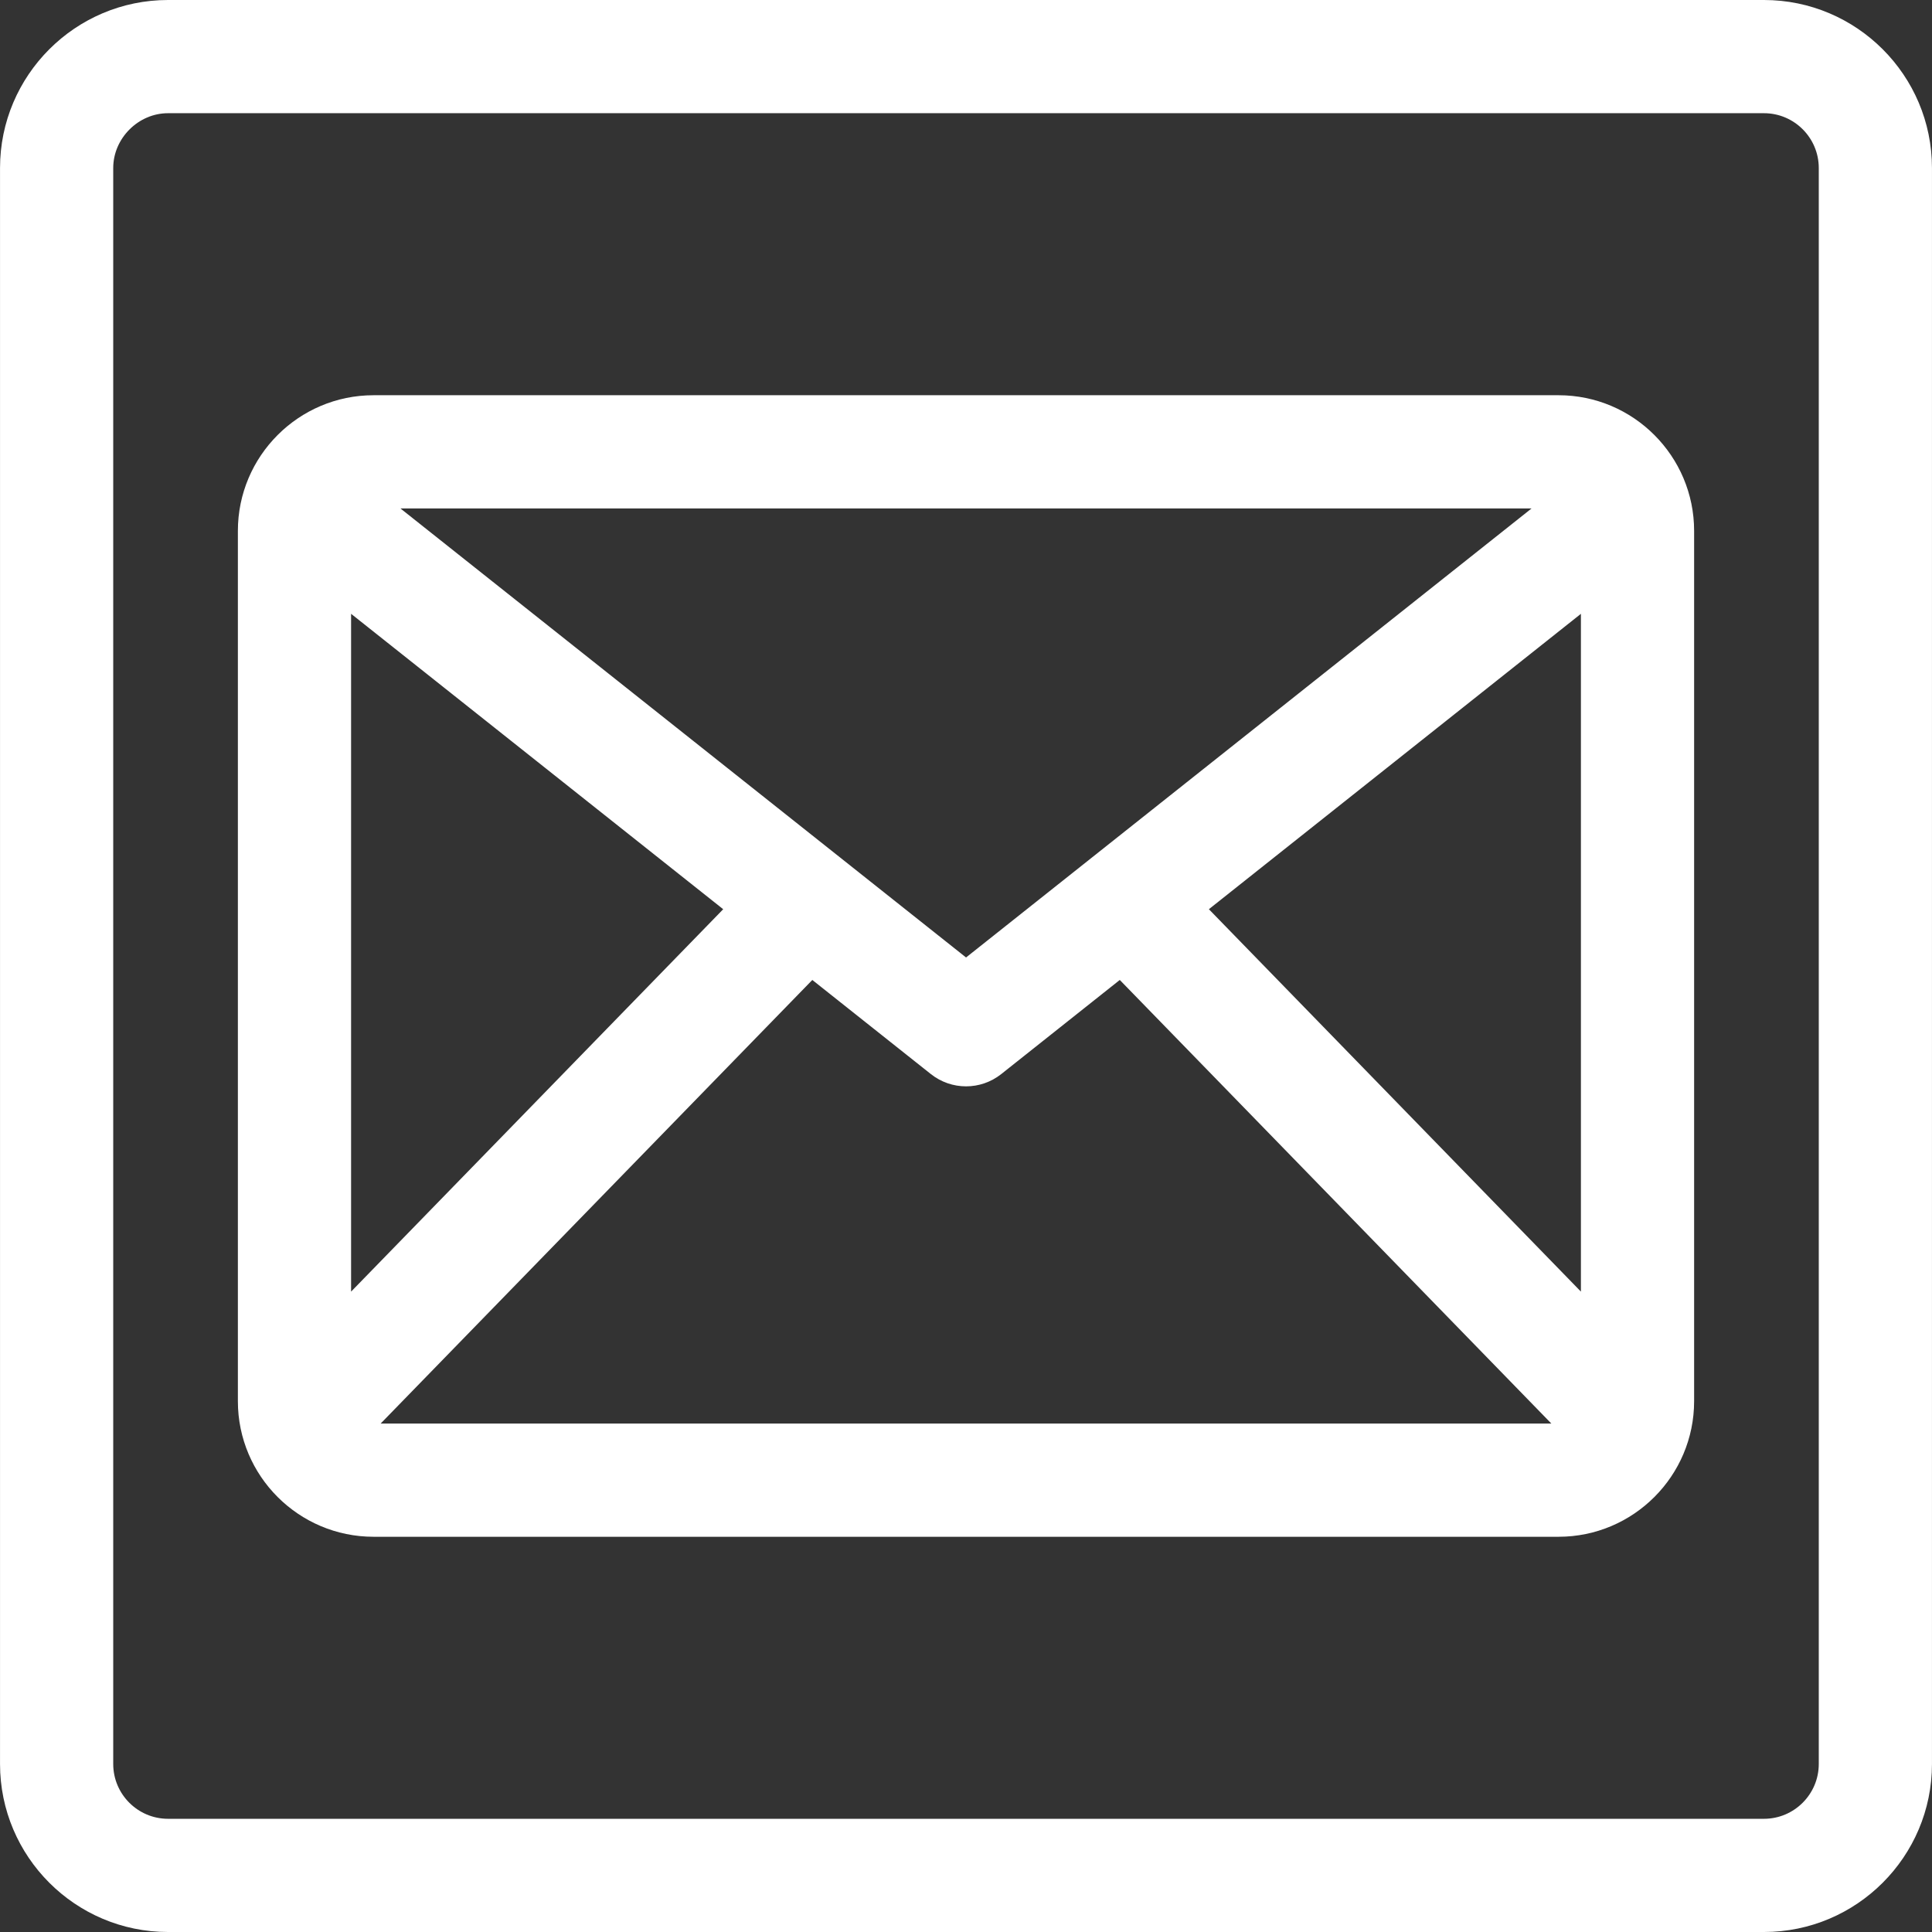
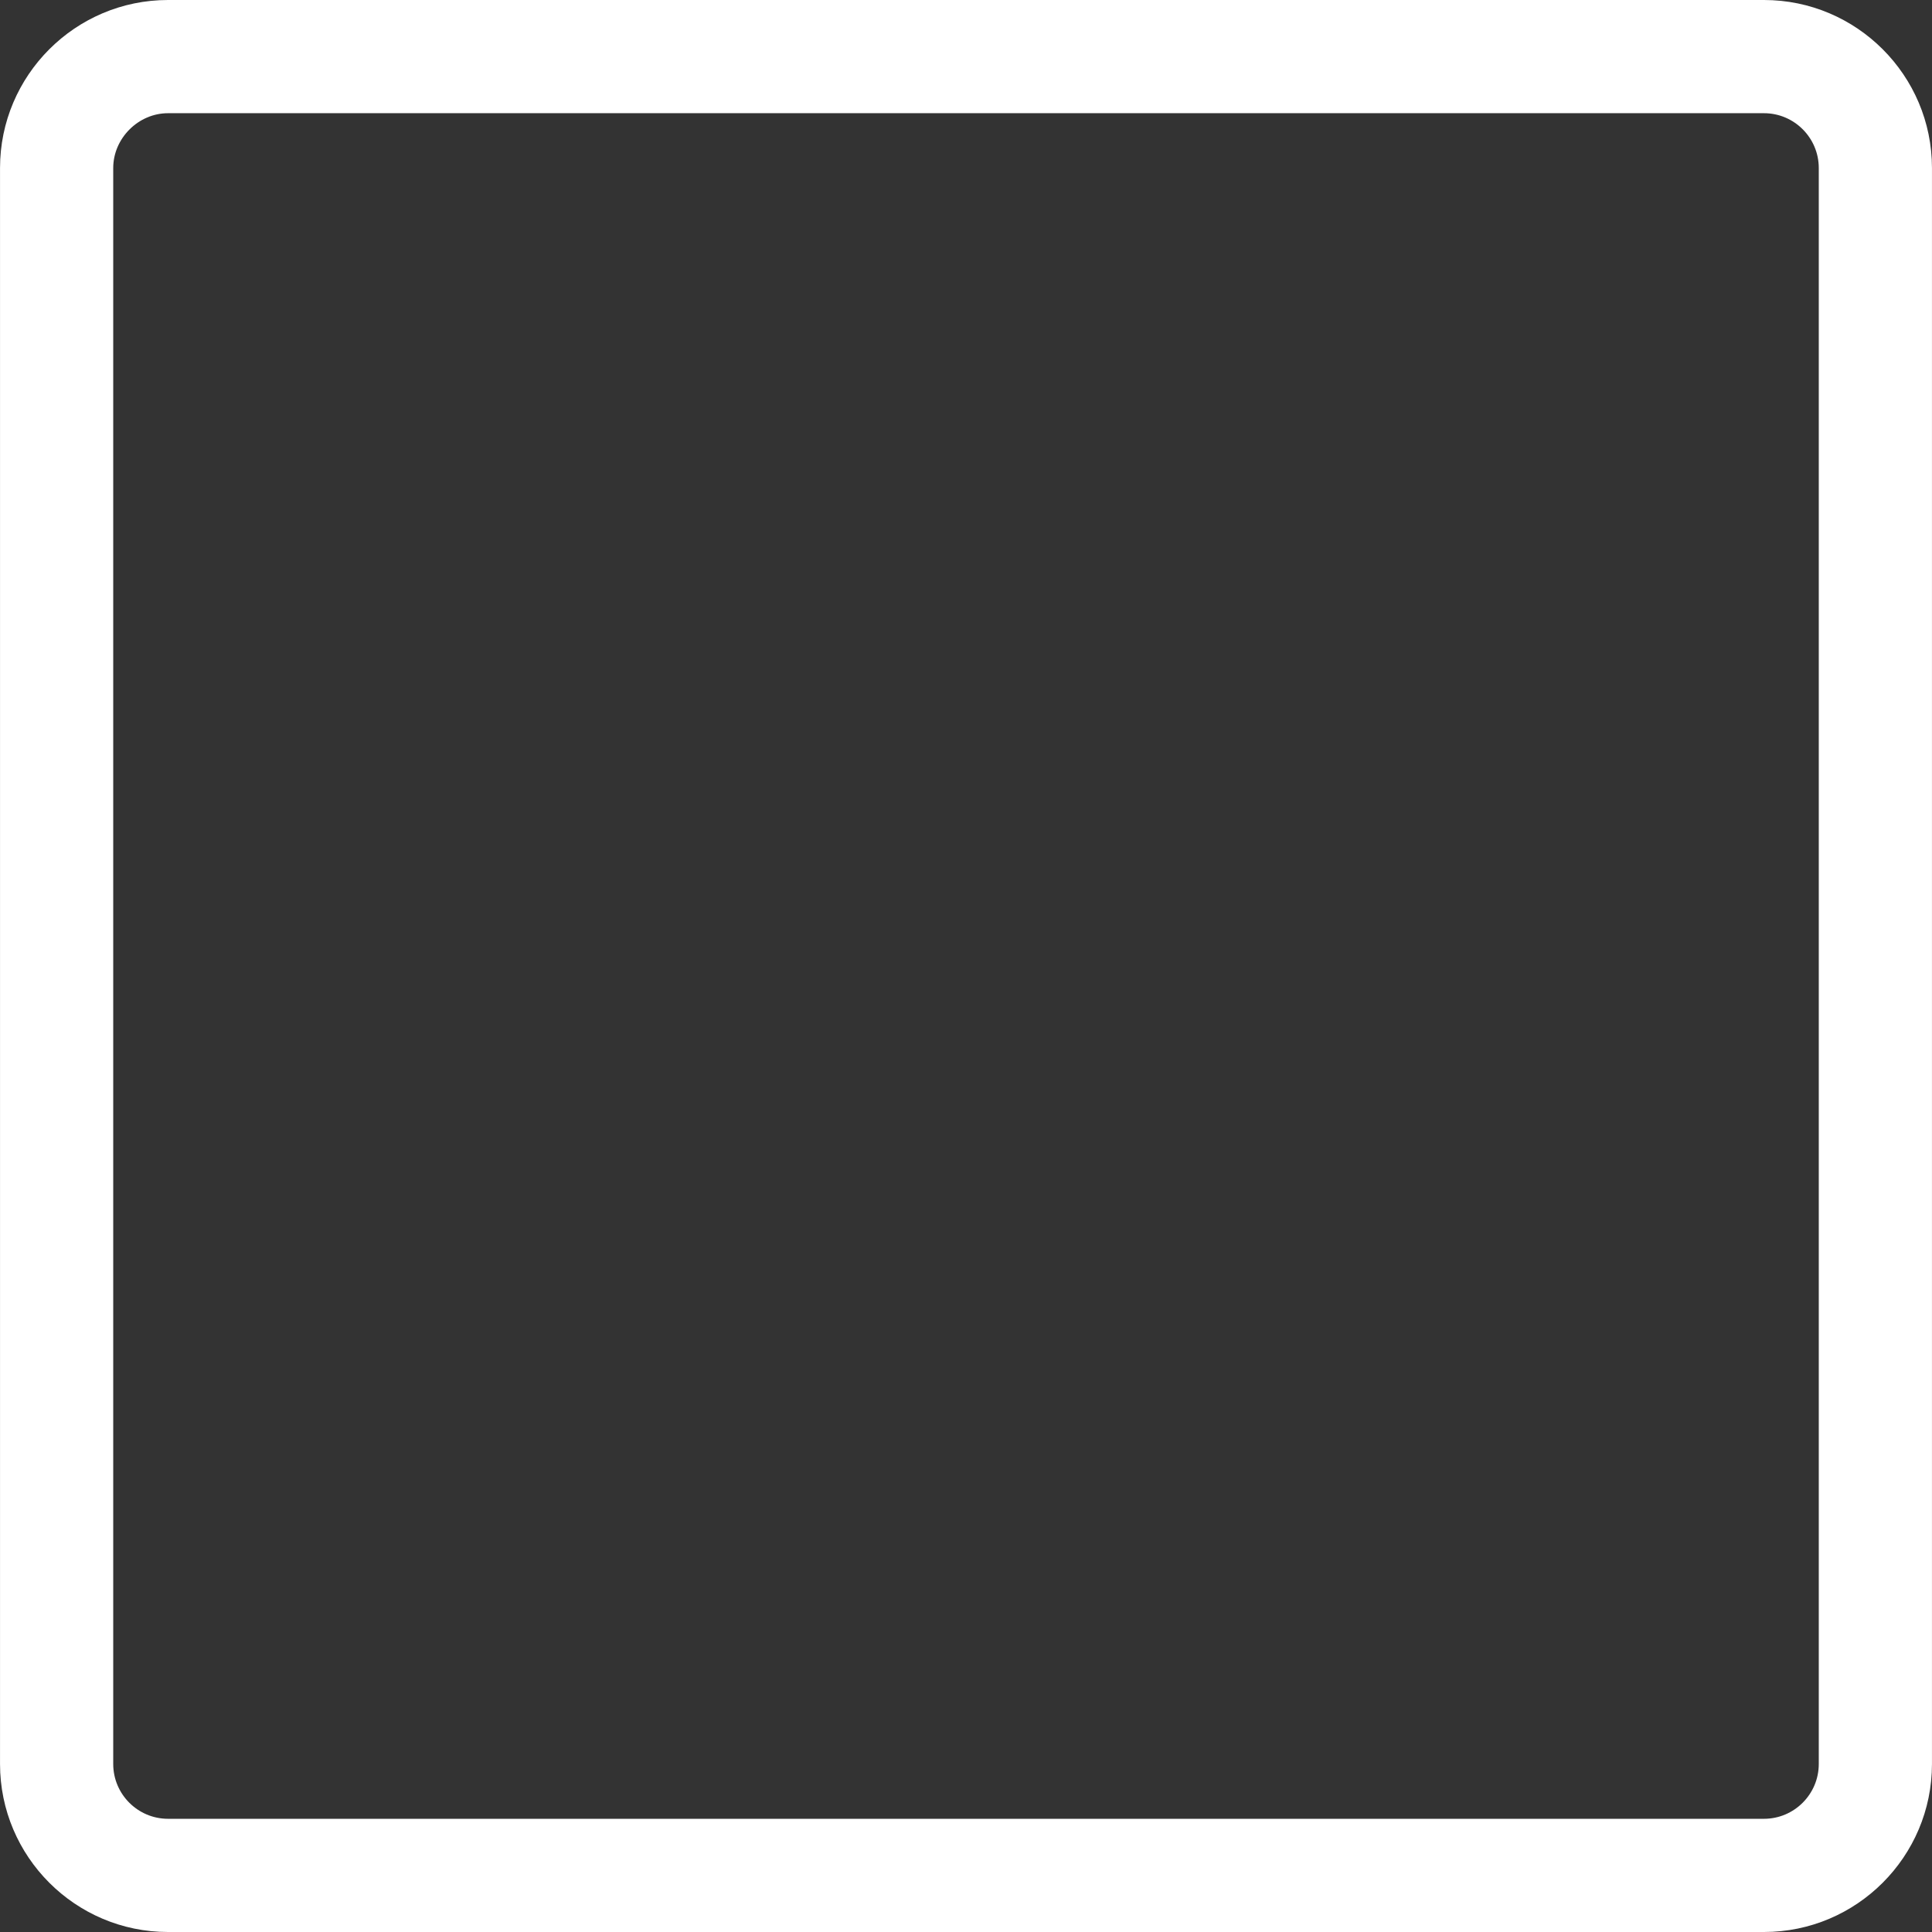
<svg xmlns="http://www.w3.org/2000/svg" fill="#ffffff" height="512" preserveAspectRatio="xMidYMid meet" version="1" viewBox="0.0 0.0 512.0 512.0" width="512" zoomAndPan="magnify">
  <rect x="0.0" y="0.0" width="512.0" height="512.0" fill="#333333" stroke="none" />
  <g>
    <g id="change1_1">
      <path d="M467.469,0H44.531C19.98,0,0.006,19.974,0.006,44.526v422.949C0.006,492.026,19.98,512,44.531,512h422.938 c24.552,0,44.525-19.974,44.525-44.525V44.526C511.994,19.974,492.021,0,467.469,0z M481.994,467.475 c0,8.009-6.516,14.525-14.525,14.525H44.531c-8.009,0-14.525-6.516-14.525-14.525V44.526 C30.006,36.652,36.658,30,44.531,30h422.938c8.01,0,14.525,6.516,14.525,14.526V467.475z" />
-       <path d="M413.038,104.741H98.989c-19.822,0-35.948,16.127-35.948,35.948v230.65 c0,19.807,16.127,35.921,35.948,35.921h314.049c19.807,0,35.921-16.114,35.921-35.921V140.689 C448.959,120.867,432.845,104.741,413.038,104.741z M93.041,162.665l98.615,78.288L93.041,342.294V162.665z M256.013,253.741l-149.896-119h299.769L256.013,253.741z M215.272,259.701l31.416,24.94 c2.731,2.168,6.029,3.252,9.327,3.252c3.298,0,6.597-1.085,9.327-3.253l31.412-24.941L411.127,377.26H100.874 L215.272,259.701z M320.366,240.95l98.593-78.283v179.622L320.366,240.95z" />
    </g>
  </g>
</svg>